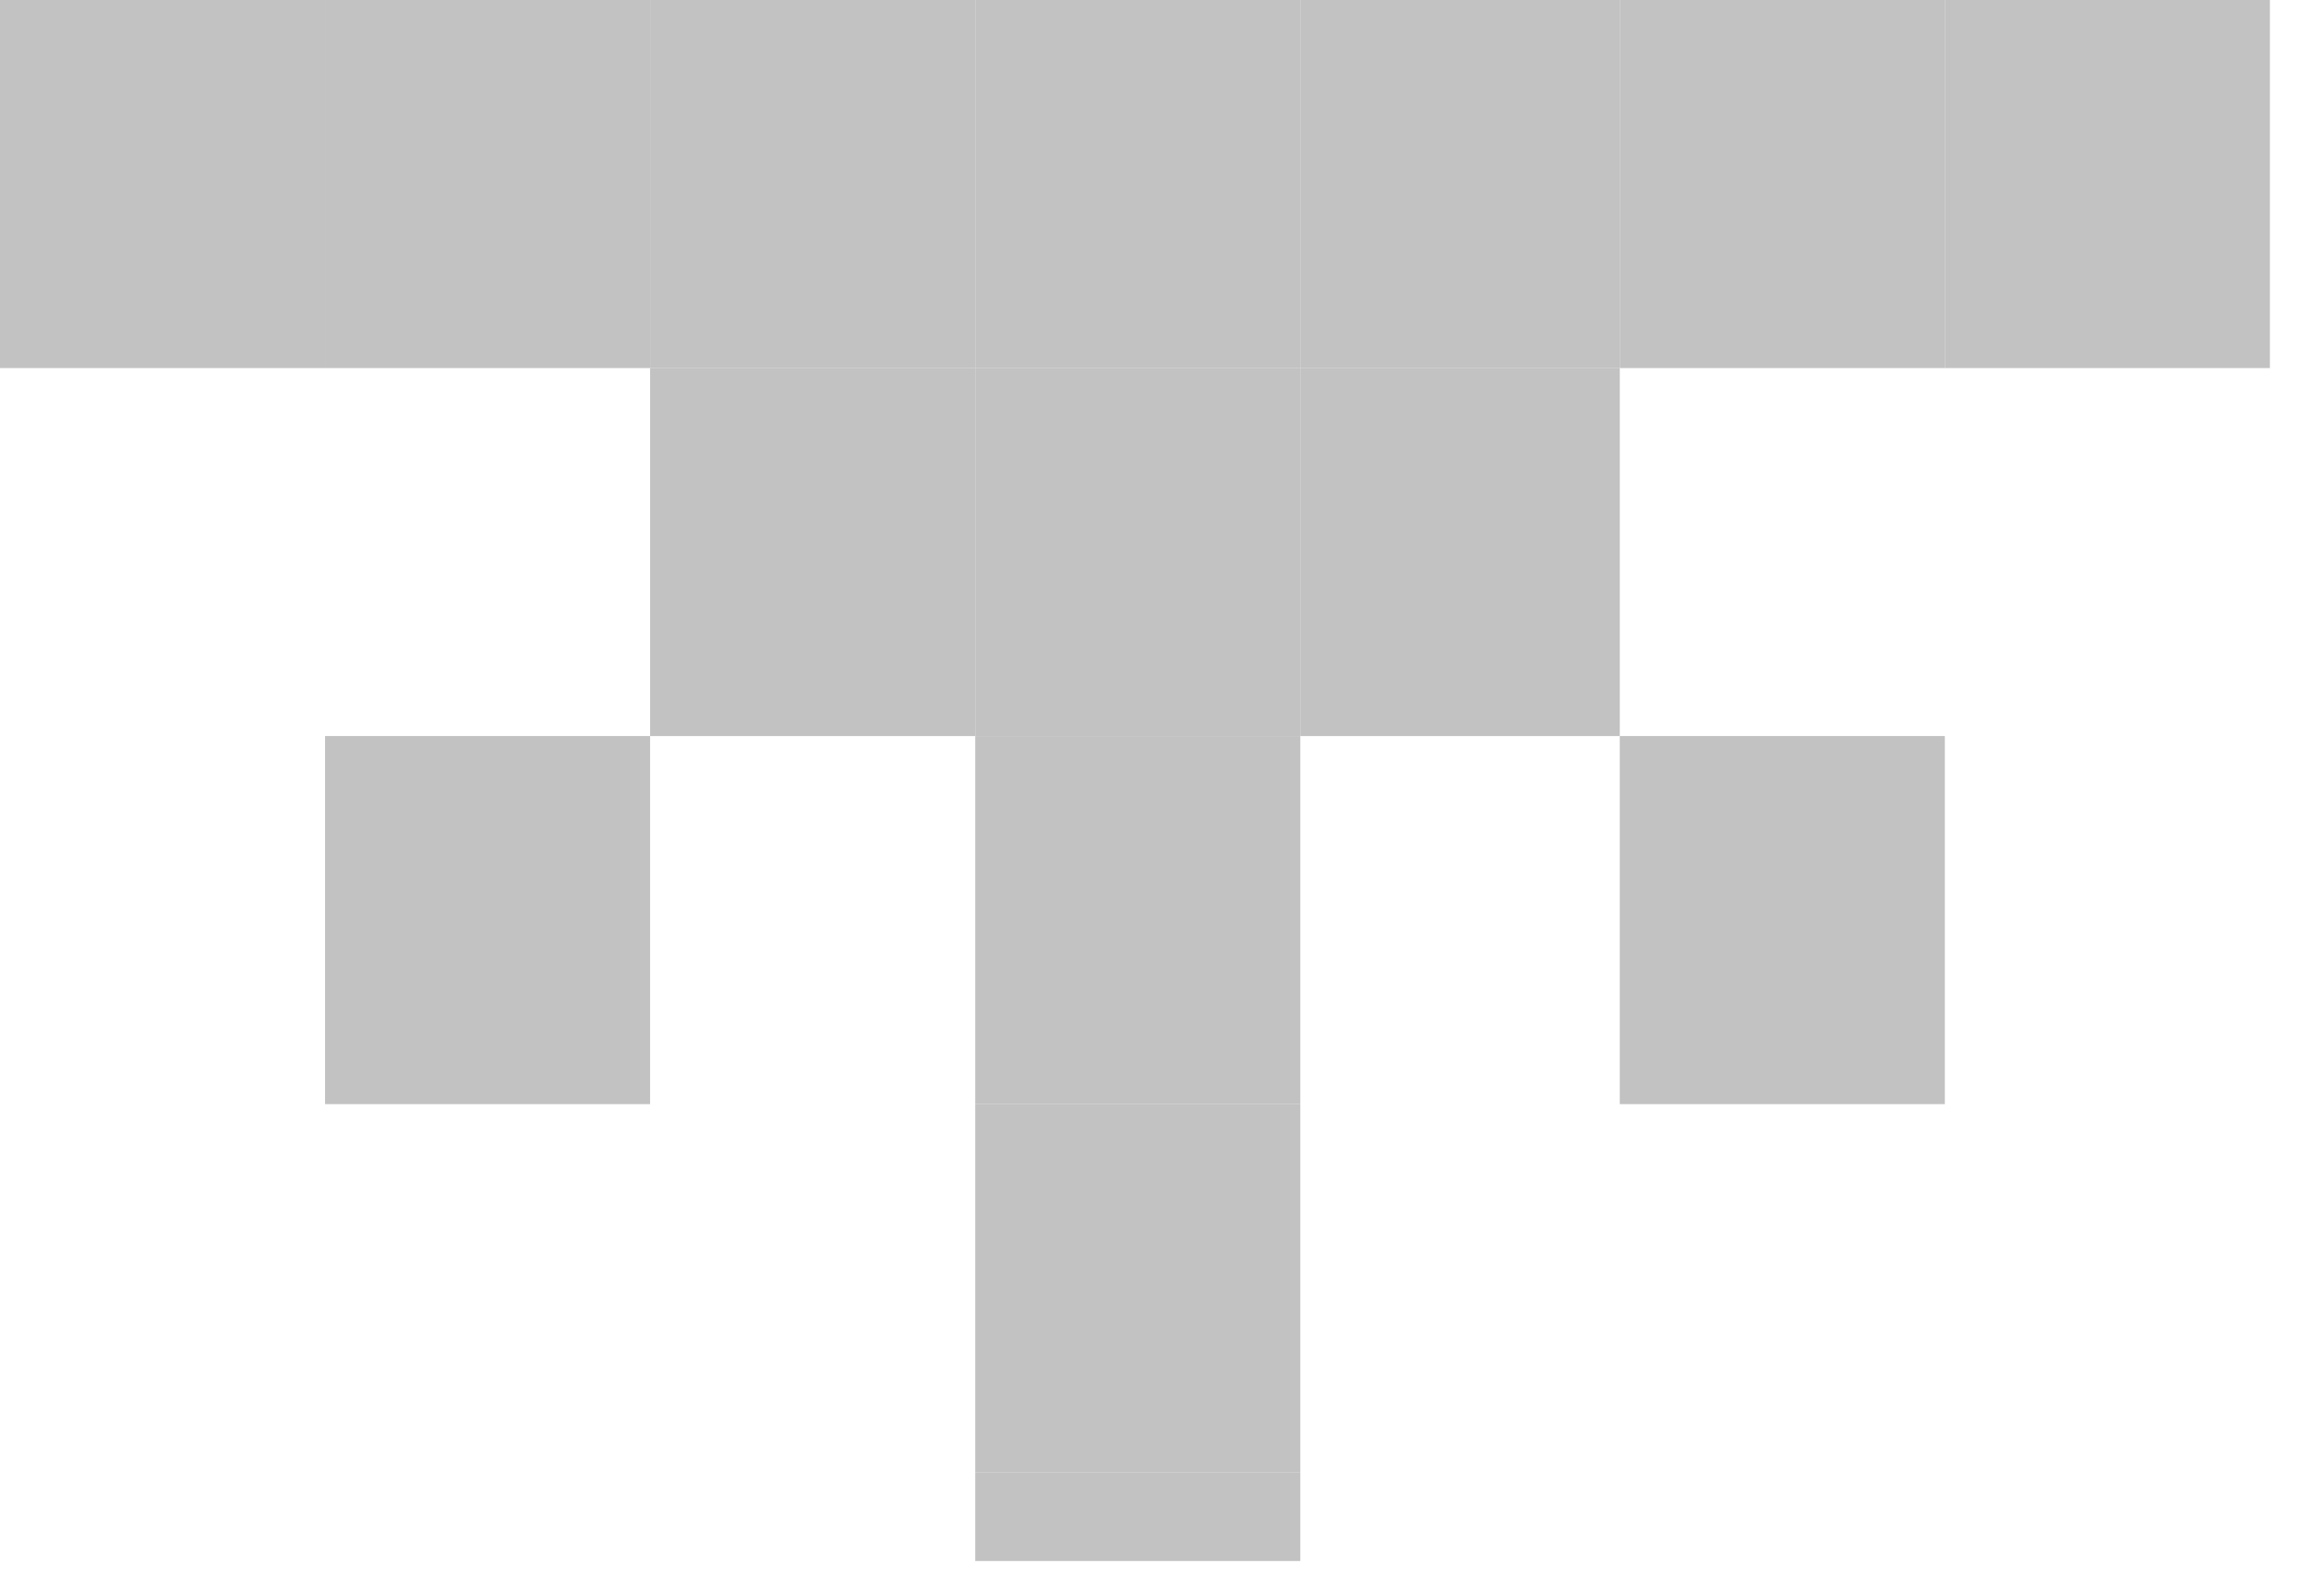
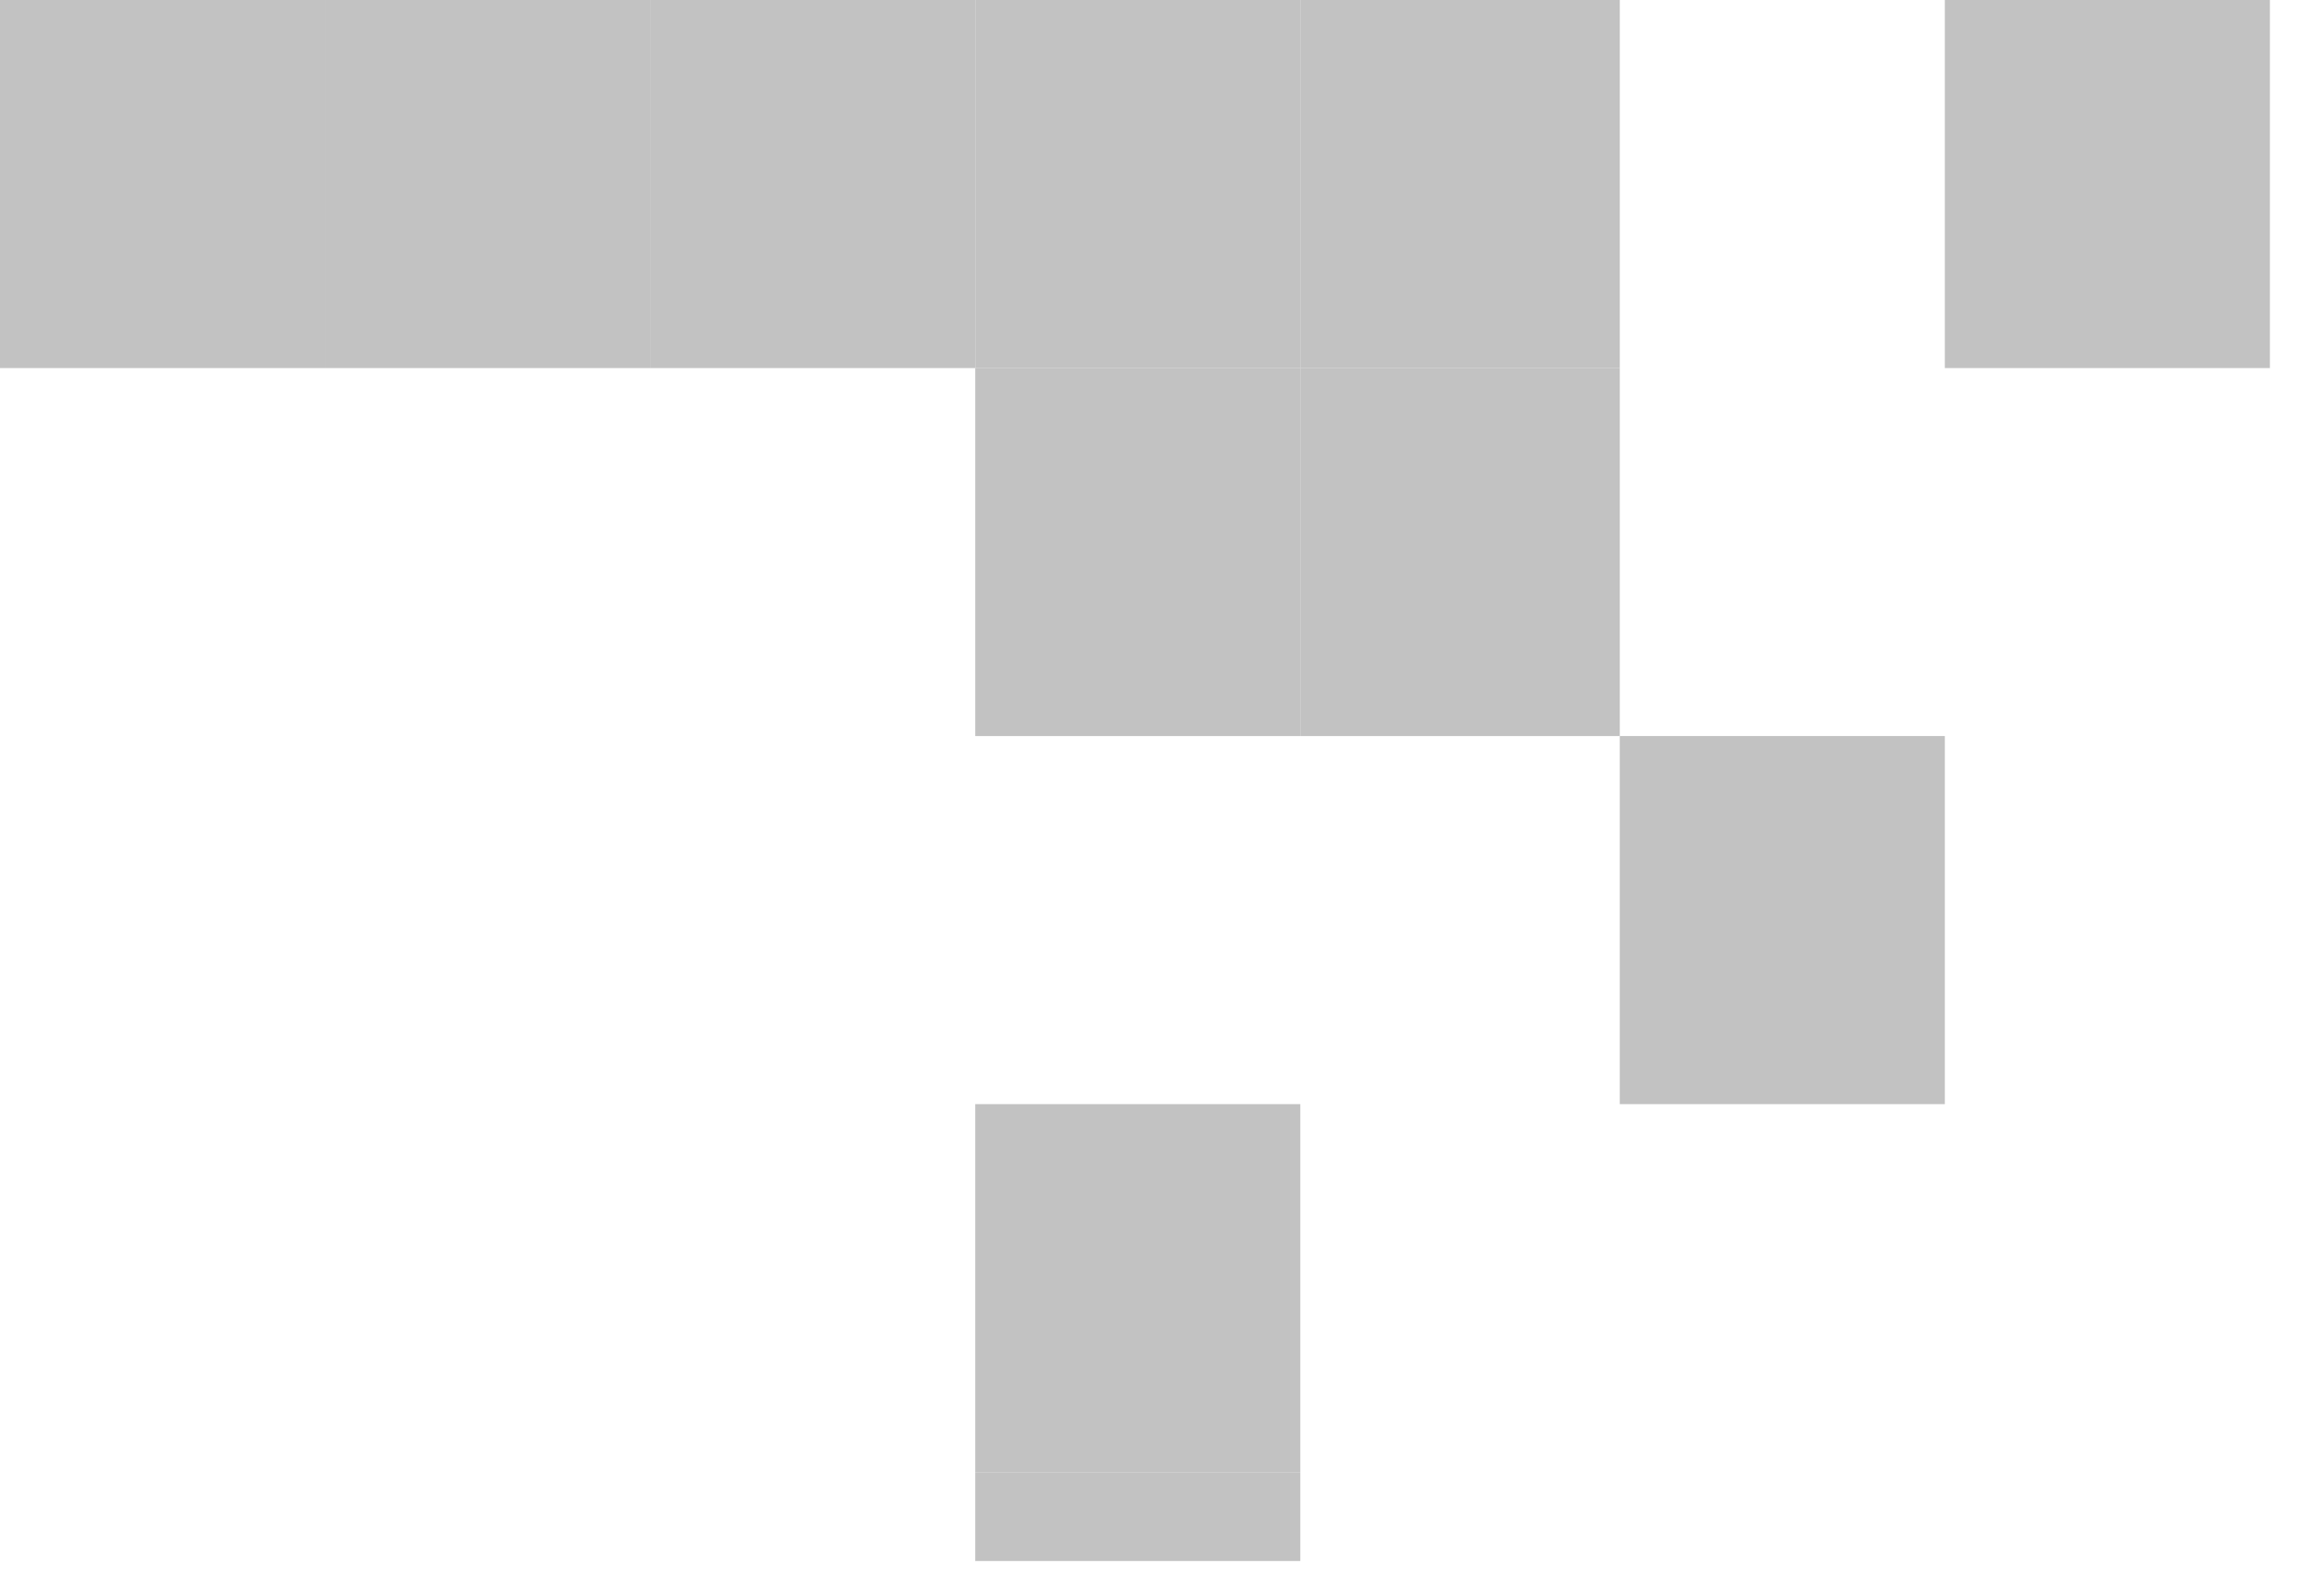
<svg xmlns="http://www.w3.org/2000/svg" width="29" height="20" viewBox="0 0 29 20" fill="none">
  <g opacity="0.3">
    <rect width="4.072" height="4.612" fill="#313131" />
    <rect x="4.072" width="4.072" height="4.612" fill="#313131" />
    <rect x="8.144" width="4.072" height="4.612" fill="#313131" />
    <rect x="12.217" width="4.072" height="4.612" fill="#313131" />
    <rect x="16.289" width="4.002" height="4.612" fill="#313131" />
-     <rect x="20.291" width="4.072" height="4.612" fill="#313131" />
    <rect x="24.363" width="4.072" height="4.612" fill="#313131" />
-     <rect x="8.144" y="4.611" width="4.072" height="4.612" fill="#313131" />
    <rect x="16.289" y="4.611" width="4.002" height="4.612" fill="#313131" />
-     <rect x="4.072" y="9.223" width="4.072" height="4.612" fill="#313131" />
    <rect x="12.217" y="18.447" width="4.072" height="1.113" fill="#313131" />
    <rect x="20.291" y="9.223" width="4.072" height="4.612" fill="#313131" />
    <rect x="12.217" y="4.611" width="4.072" height="4.612" fill="#313131" />
-     <rect x="12.217" y="9.223" width="4.072" height="4.612" fill="#313131" />
    <rect x="12.217" y="13.835" width="4.072" height="4.612" fill="#313131" />
  </g>
</svg>